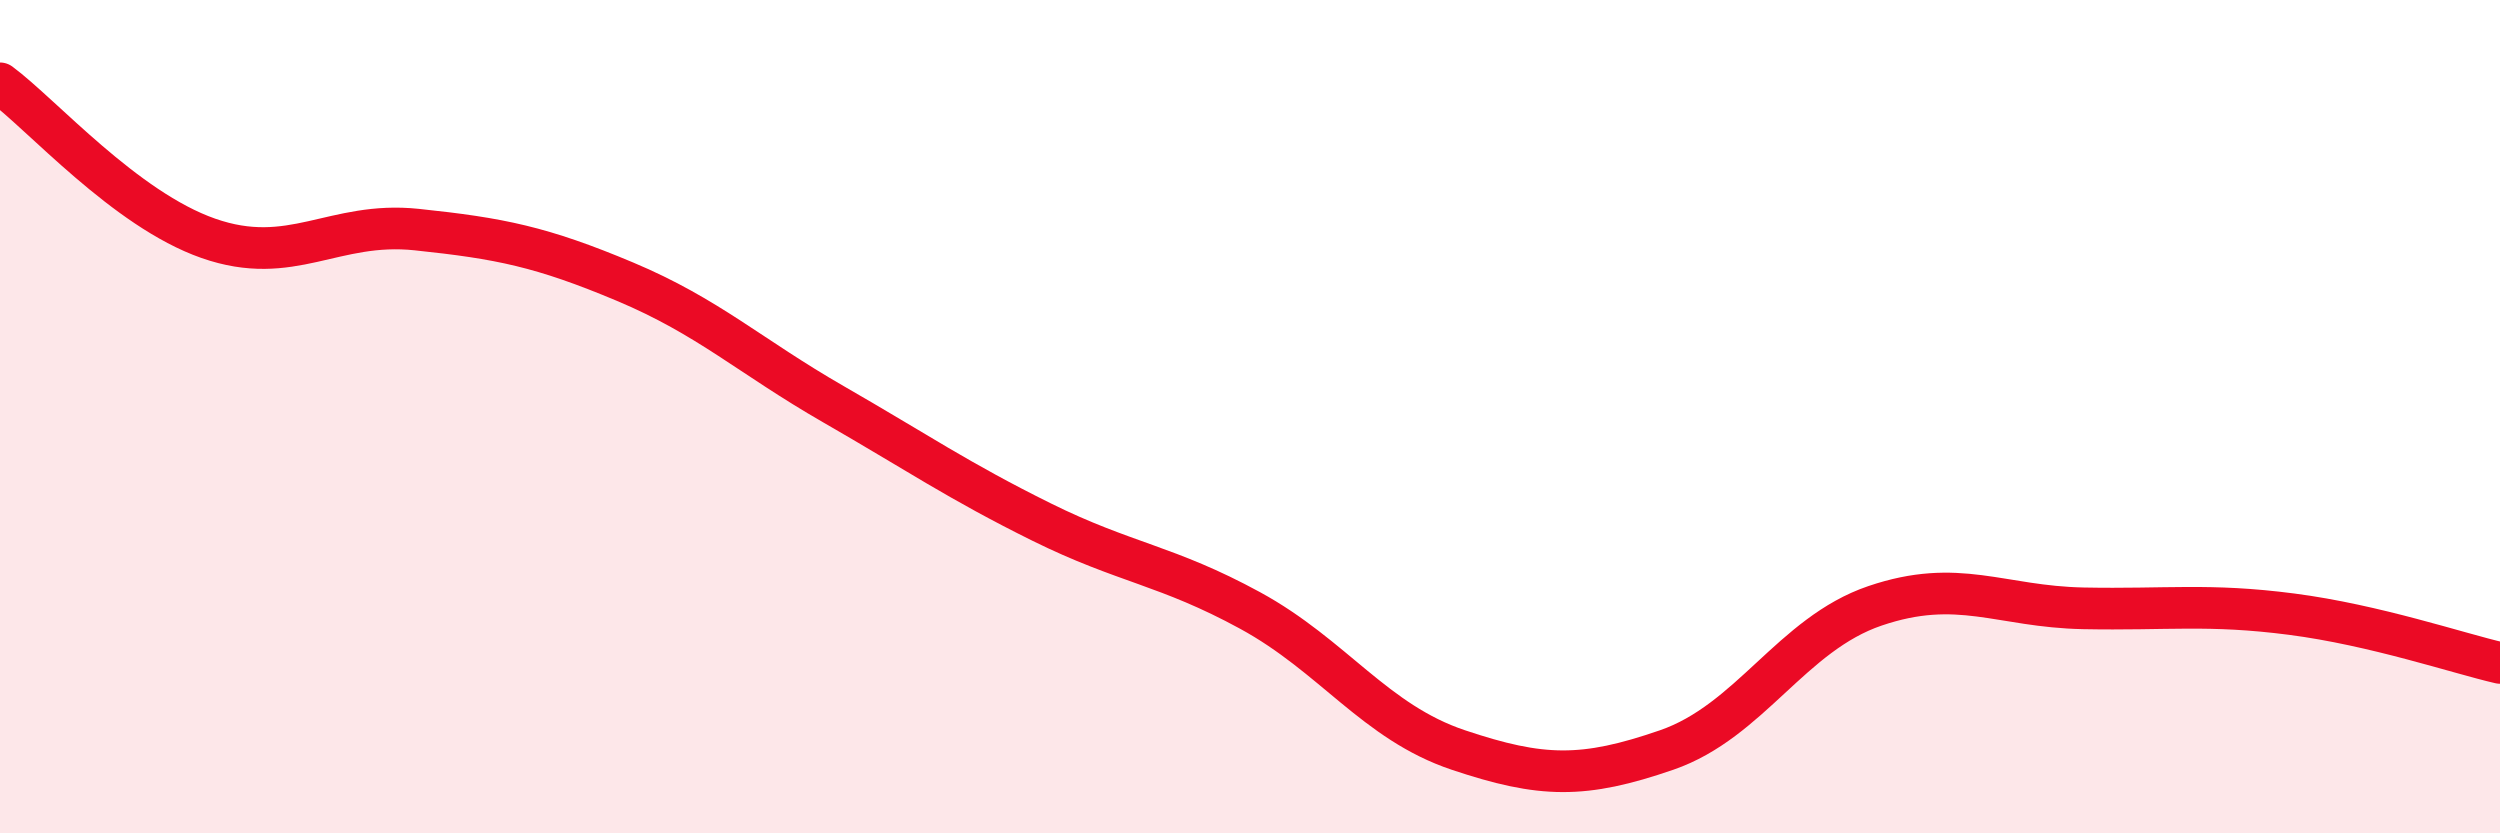
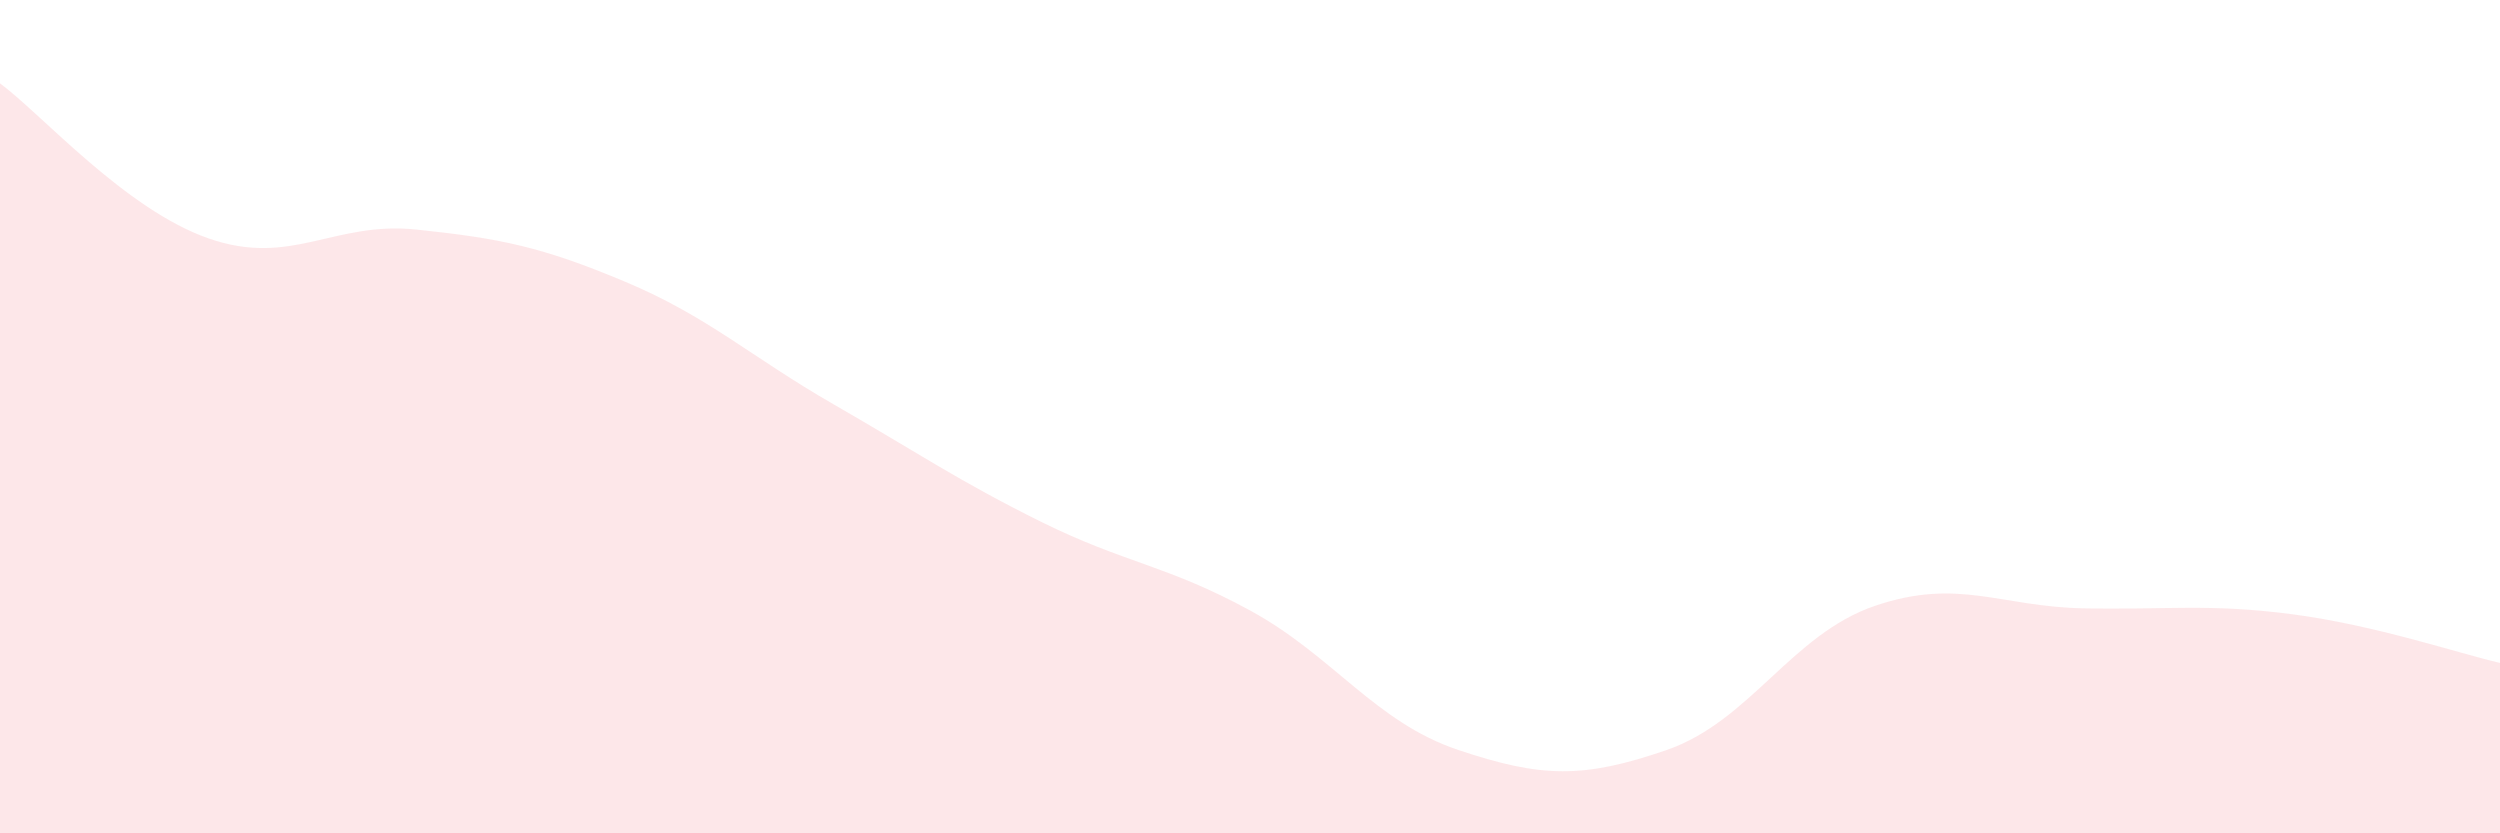
<svg xmlns="http://www.w3.org/2000/svg" width="60" height="20" viewBox="0 0 60 20">
  <path d="M 0,2 C 1,2.74 3,5.02 5,5.72 C 7,6.42 8,5.3 10,5.51 C 12,5.72 13,5.92 15,6.76 C 17,7.6 18,8.55 20,9.7 C 22,10.85 23,11.54 25,12.53 C 27,13.52 28,13.56 30,14.65 C 32,15.74 33,17.33 35,18 C 37,18.67 38,18.69 40,18 C 42,17.31 43,15.22 45,14.54 C 47,13.86 48,14.56 50,14.6 C 52,14.64 53,14.48 55,14.74 C 57,15 59,15.68 60,15.91L60 20L0 20Z" fill="#EB0A25" opacity="0.1" stroke-linecap="round" stroke-linejoin="round" />
-   <path d="M 0,2 C 1,2.74 3,5.02 5,5.72 C 7,6.42 8,5.3 10,5.51 C 12,5.72 13,5.92 15,6.76 C 17,7.6 18,8.55 20,9.7 C 22,10.85 23,11.54 25,12.53 C 27,13.52 28,13.56 30,14.65 C 32,15.74 33,17.33 35,18 C 37,18.67 38,18.69 40,18 C 42,17.31 43,15.22 45,14.54 C 47,13.86 48,14.56 50,14.6 C 52,14.64 53,14.48 55,14.74 C 57,15 59,15.68 60,15.91" stroke="#EB0A25" stroke-width="1" fill="none" stroke-linecap="round" stroke-linejoin="round" />
</svg>